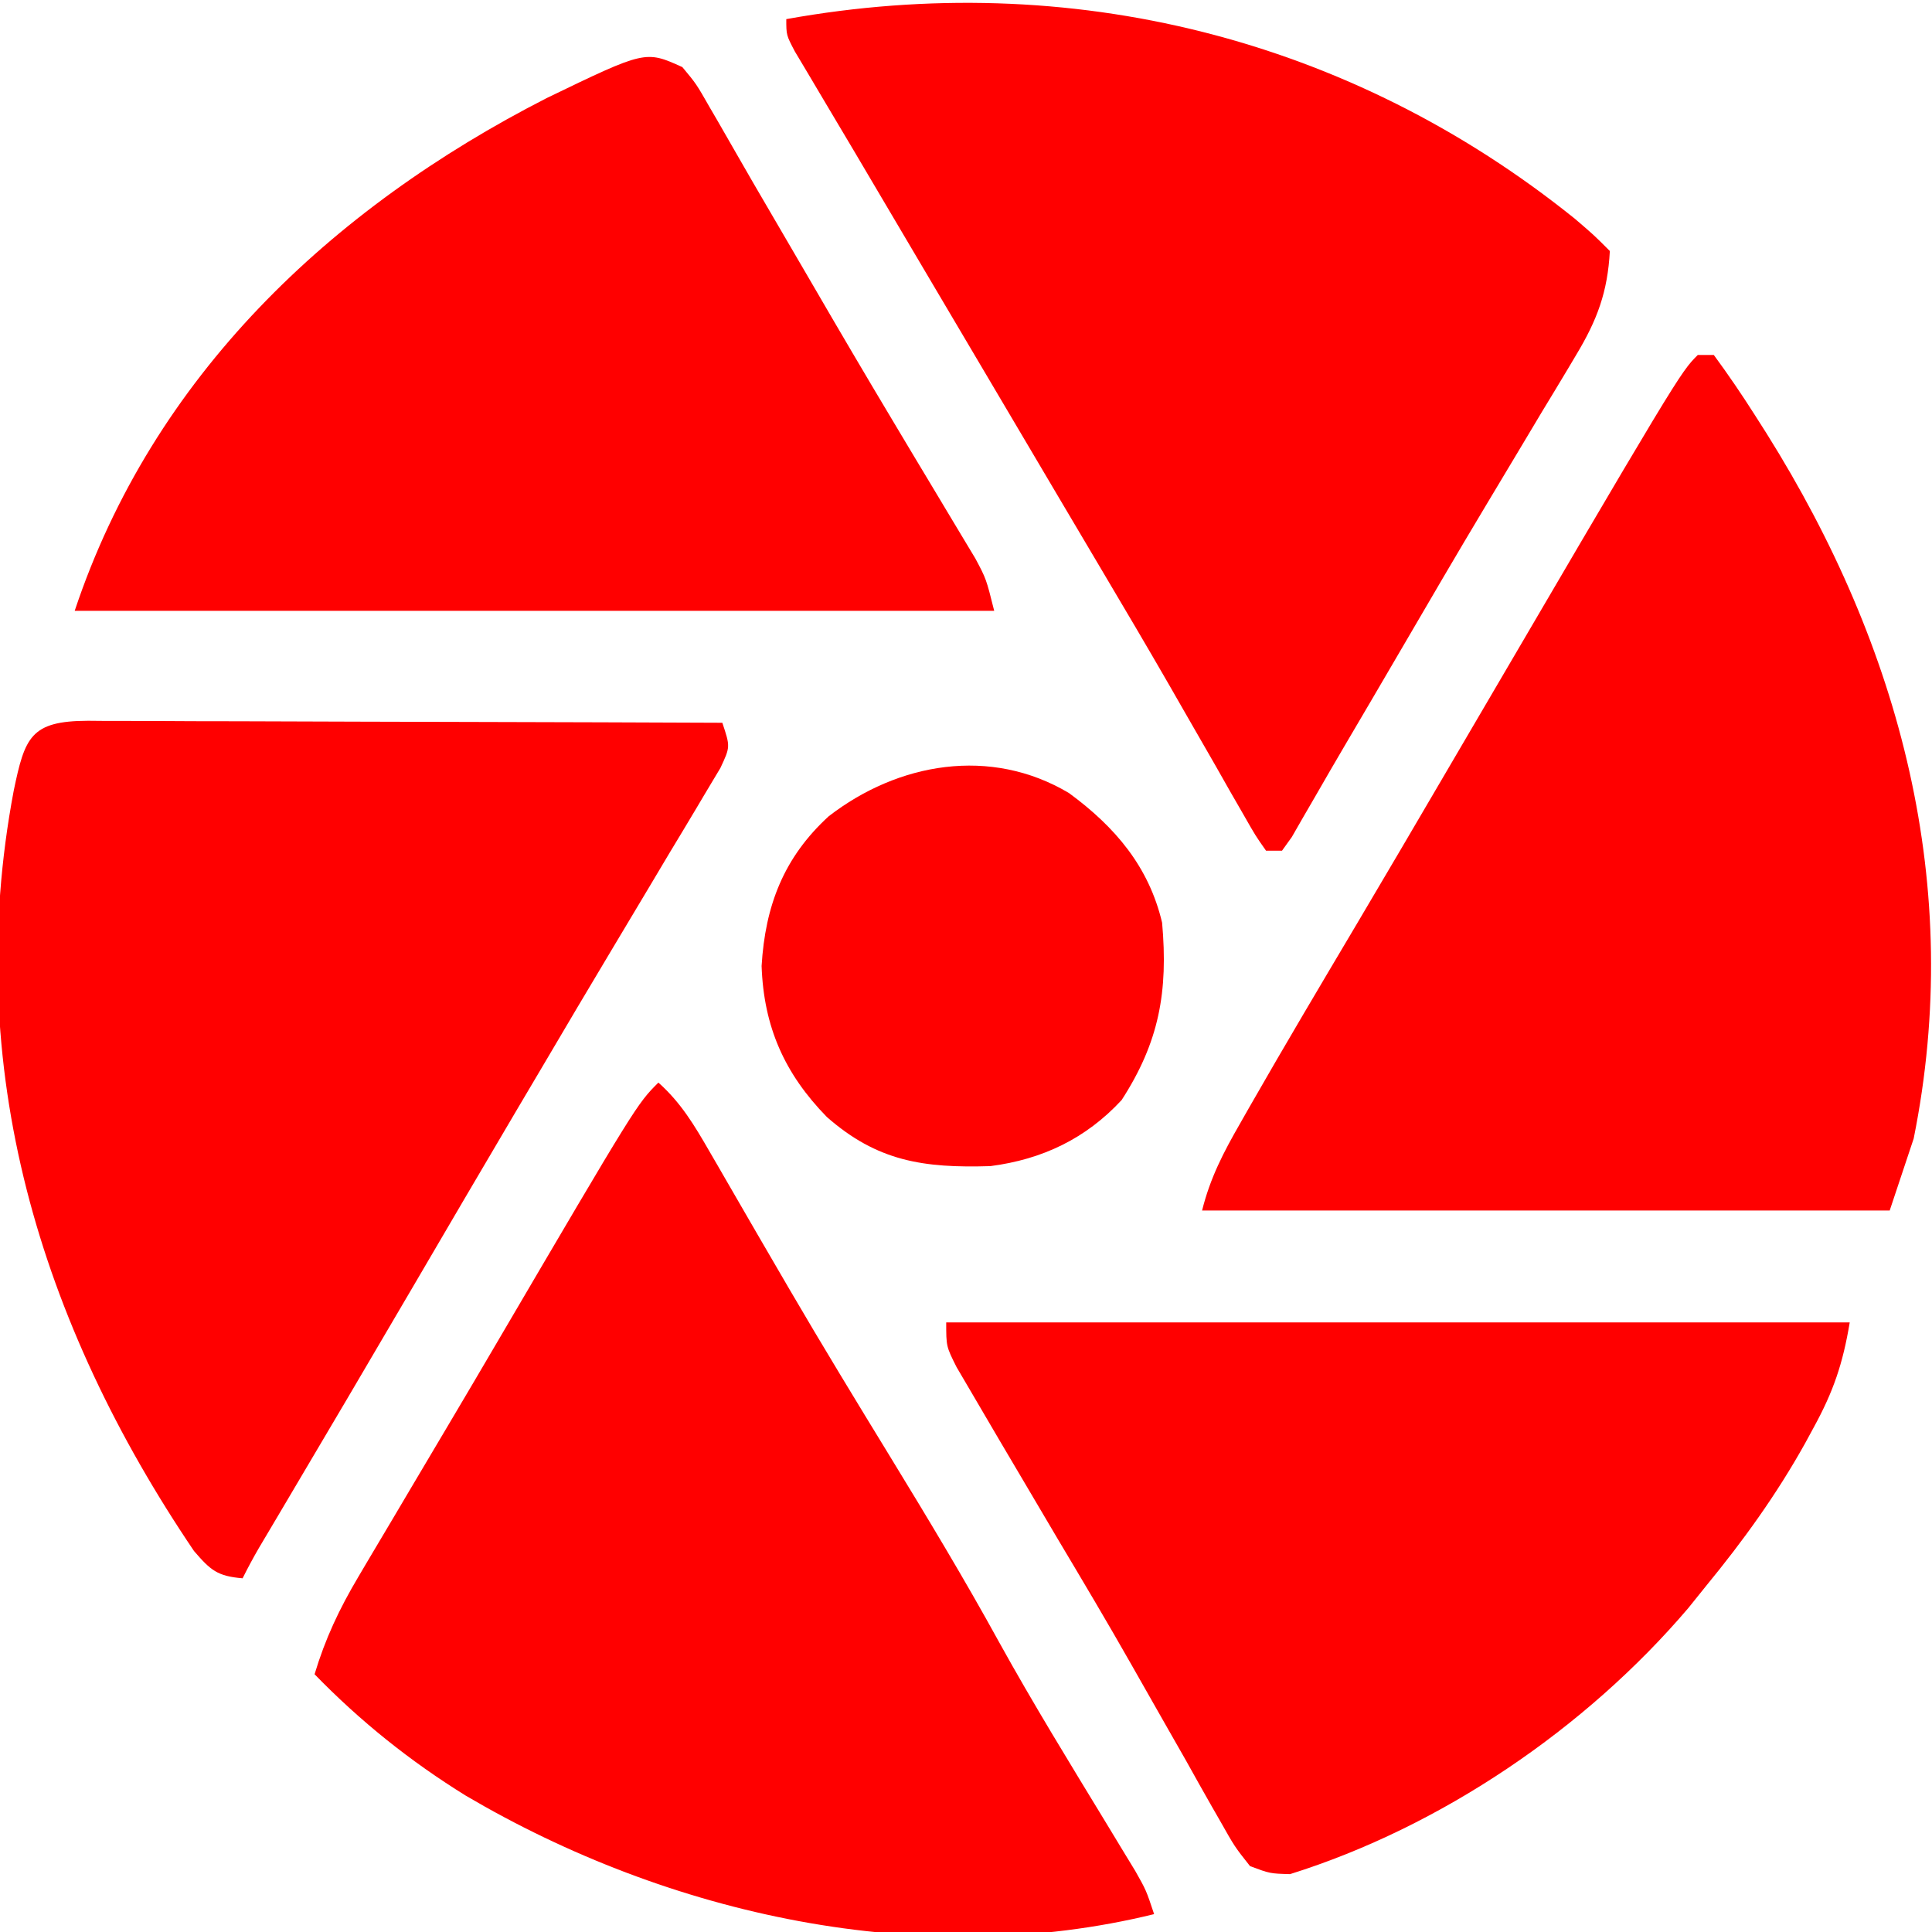
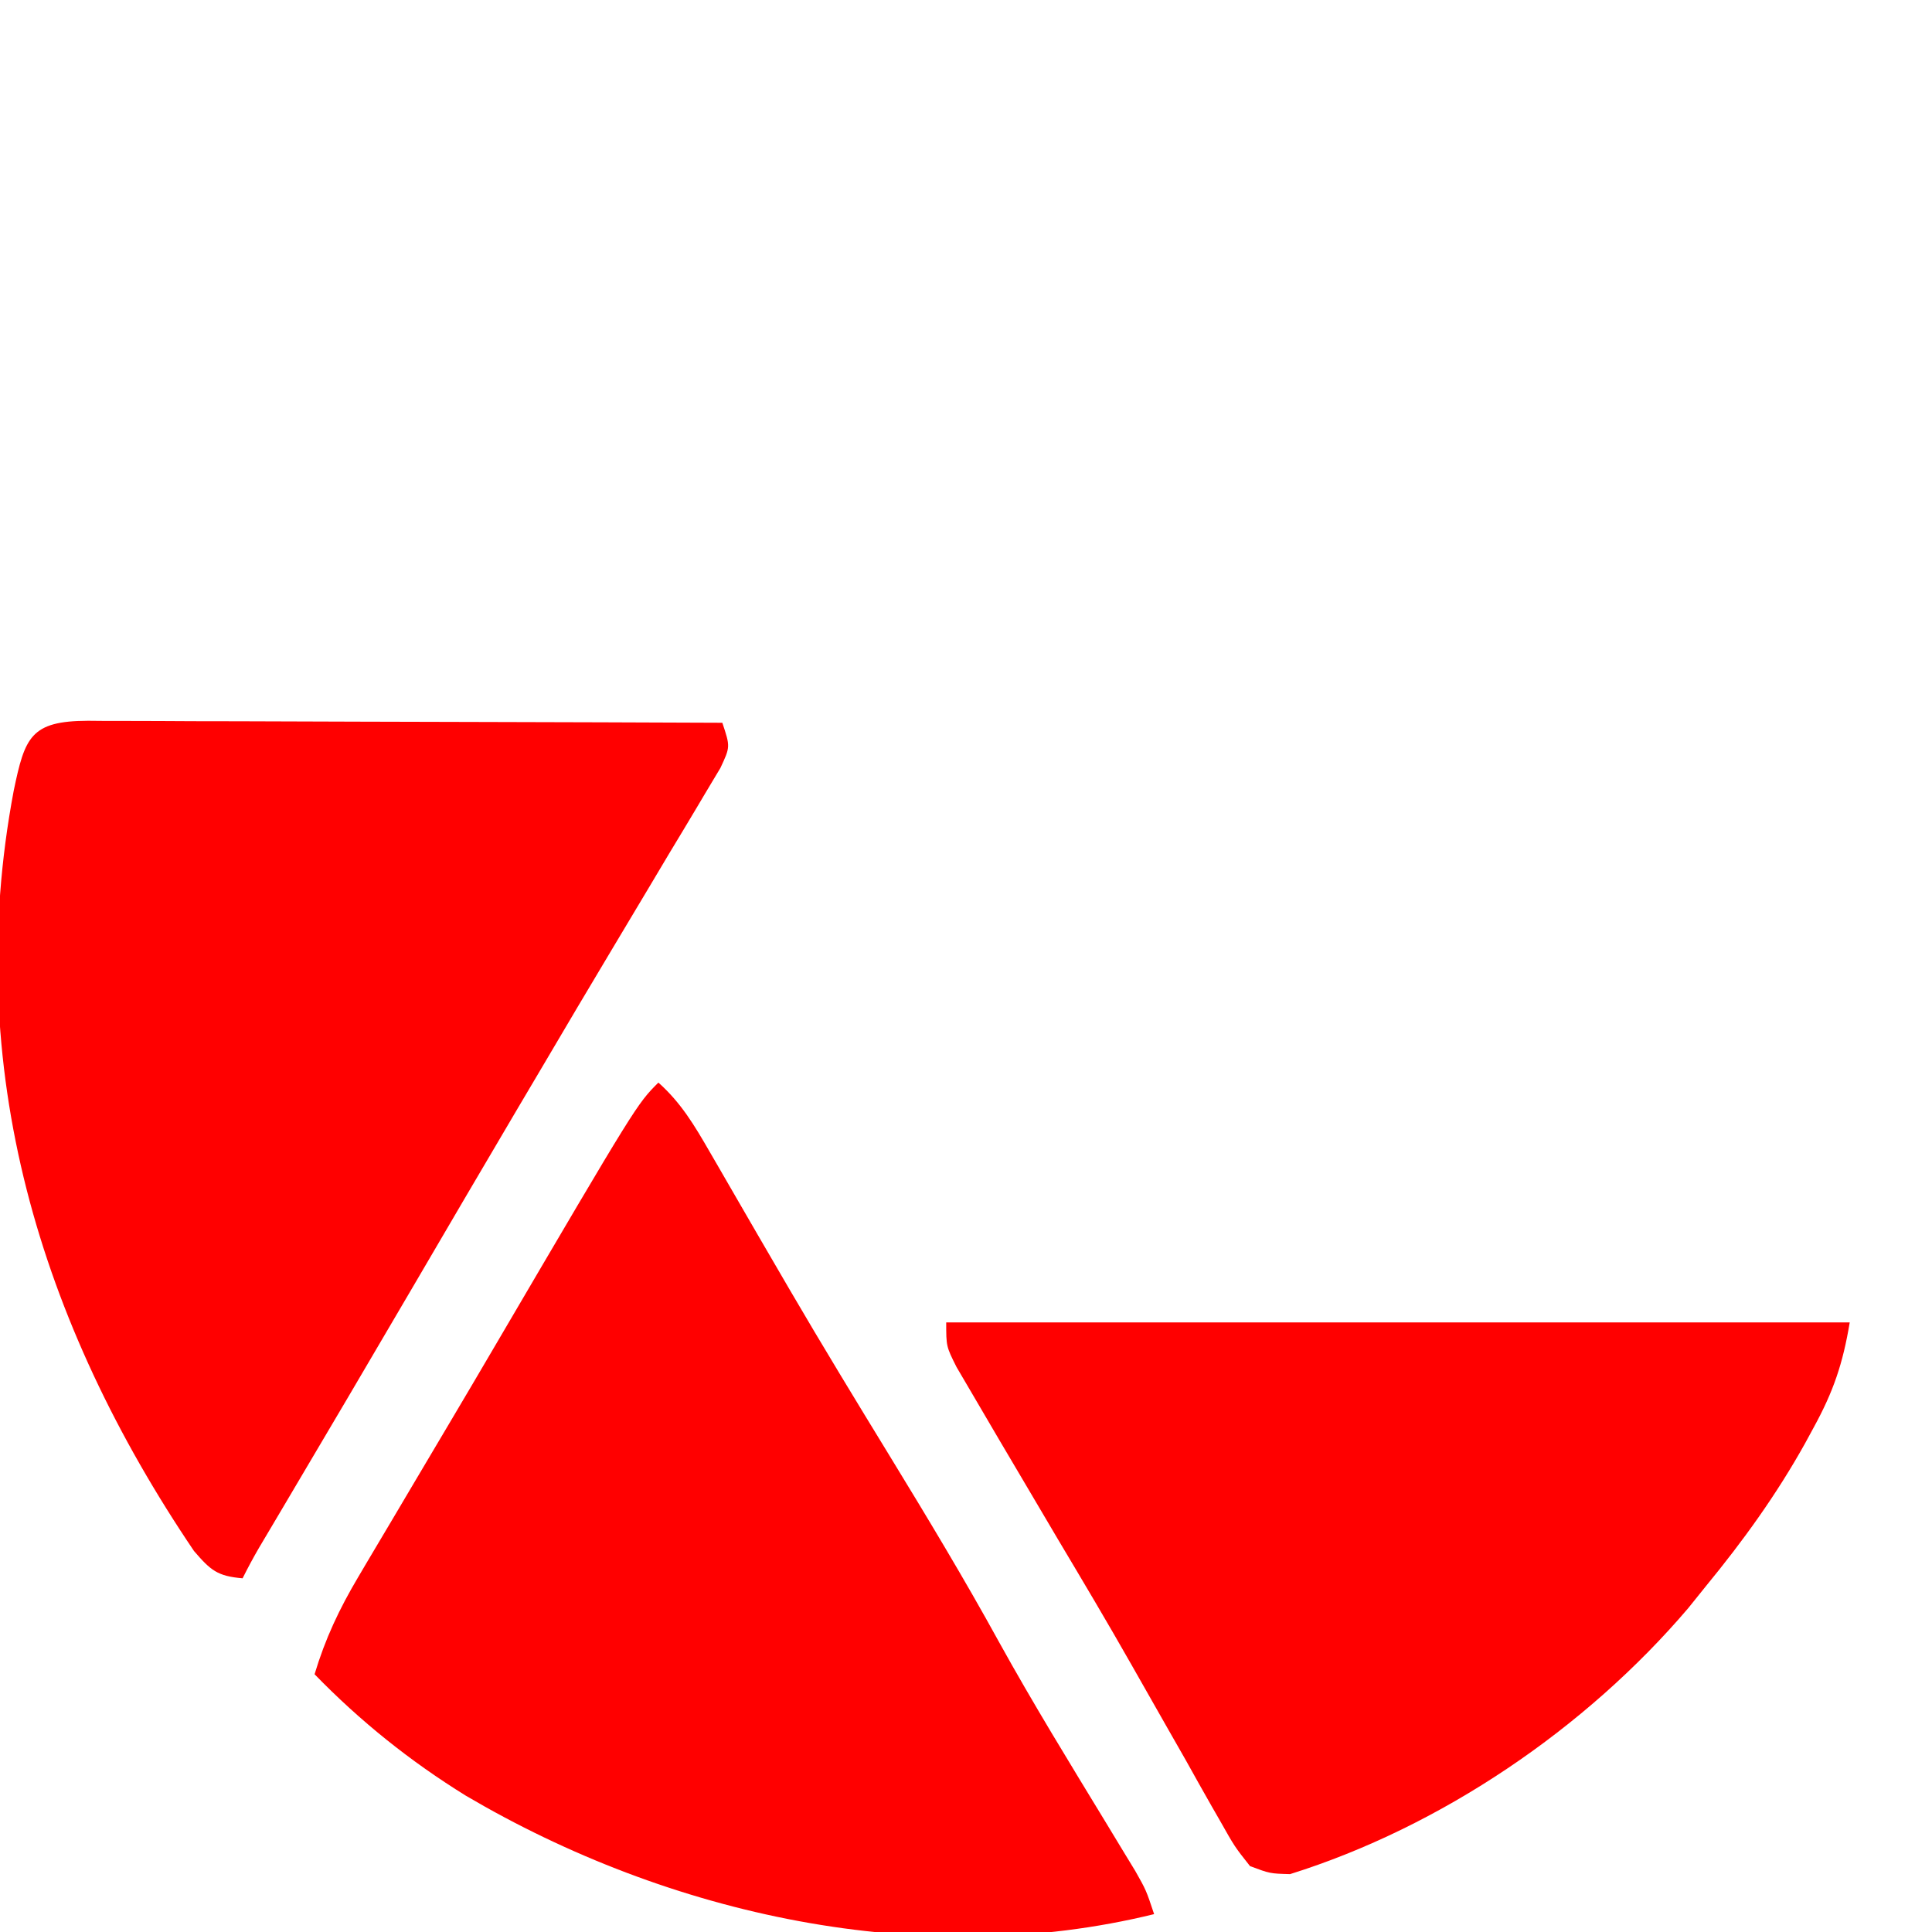
<svg xmlns="http://www.w3.org/2000/svg" xmlns:ns1="http://www.inkscape.org/namespaces/inkscape" xmlns:ns2="http://sodipodi.sourceforge.net/DTD/sodipodi-0.dtd" width="200" height="200" viewBox="0 0 52.917 52.917" version="1.1" id="svg1" ns1:version="1.3.2 (091e20e, 2023-11-25, custom)" ns2:docname="groundup.svg">
  <ns2:namedview id="namedview1" pagecolor="#ffffff" bordercolor="#000000" borderopacity="0.25" ns1:showpageshadow="2" ns1:pageopacity="0.0" ns1:pagecheckerboard="0" ns1:deskcolor="#d1d1d1" ns1:document-units="mm" ns1:zoom="3.3254557" ns1:cx="133.36518" ns1:cy="81.041525" ns1:window-width="1920" ns1:window-height="991" ns1:window-x="-9" ns1:window-y="-9" ns1:window-maximized="1" ns1:current-layer="g25" />
  <defs id="defs1" />
  <g ns1:label="Layer 1" ns1:groupmode="layer" id="layer1">
    <g id="g25" transform="matrix(0.219,0,0,0.219,71.259,-85.457)">
      <path d="m -314.4,480.359 c 1.181,0.011 1.181,0.011 2.387,0.022 0.829,-2.9e-4 1.659,-5.8e-4 2.513,-8.9e-4 2.749,0.001 5.497,0.017 8.246,0.033 1.903,0.004 3.806,0.007 5.709,0.009 5.014,0.008 10.028,0.027 15.042,0.049 5.114,0.02 10.228,0.03 15.343,0.04 10.039,0.021 20.078,0.056 30.117,0.098 1,3 1,3 -0.241,5.654 -0.635,1.059 -1.269,2.118 -1.923,3.21 -0.343,0.579 -0.686,1.159 -1.04,1.755 -1.131,1.904 -2.276,3.799 -3.421,5.694 -0.791,1.326 -1.58,2.652 -2.369,3.979 -1.588,2.669 -3.182,5.334 -4.78,7.997 -2.934,4.889 -5.83,9.801 -8.726,14.712 -1.042,1.76 -2.083,3.521 -3.125,5.281 -4.341,7.347 -8.651,14.712 -12.962,22.076 -5.497,9.388 -11.017,18.762 -16.567,28.119 -0.496,0.837 -0.991,1.673 -1.502,2.535 -0.431,0.727 -0.862,1.453 -1.307,2.202 -0.72,1.239 -1.396,2.504 -2.037,3.786 -3.142,-0.269 -3.982,-0.979 -6.078,-3.414 -19.248,-28.457 -29.077,-60.499 -22.547,-95.086 1.395,-6.708 2.12,-8.721 9.268,-8.749 z" fill="#ffffff" id="path8-0" style="fill:#ff0000;fill-opacity:1" />
-       <path d="m -113.043,434.608 c 0.66,0 1.32,0 2,0 1.812,2.465 3.485,4.922 5.125,7.5 0.491,0.772 0.983,1.543 1.489,2.339 16.755,26.731 24.729,56.618 18.386,88.161 -0.99,2.97 -1.98,5.94 -3,9 -28.38,0 -56.76,0 -86,0 1.025,-4.101 2.67,-7.258 4.75,-10.875 0.596,-1.047 0.596,-1.047 1.203,-2.115 4.38,-7.661 8.888,-15.246 13.391,-22.835 3.71,-6.257 7.388,-12.532 11.063,-18.809 29.343,-50.117 29.343,-50.117 31.593,-52.367 z" fill="#ffffff" id="path9-7" style="fill:#ff0000;fill-opacity:1" />
      <path d="m -243.043,525.608 c 2.838,2.529 4.523,5.371 6.414,8.652 0.327,0.563 0.654,1.127 0.991,1.707 0.707,1.219 1.412,2.439 2.116,3.661 1.892,3.283 3.798,6.557 5.706,9.831 0.393,0.675 0.786,1.349 1.191,2.045 4.103,7.028 8.337,13.974 12.583,20.916 4.668,7.64 9.283,15.29 13.594,23.139 4.258,7.7 8.872,15.195 13.444,22.712 0.627,1.036 1.254,2.071 1.9,3.138 0.566,0.93 1.132,1.86 1.715,2.818 1.348,2.382 1.348,2.382 2.348,5.382 -29.069,7.14 -60.689,0.135 -86.075,-14.809 -6.974,-4.315 -13.209,-9.31 -18.925,-15.191 1.332,-4.444 3.093,-8.17 5.457,-12.156 0.339,-0.576 0.679,-1.151 1.028,-1.744 1.104,-1.87 2.215,-3.735 3.327,-5.599 0.771,-1.303 1.542,-2.606 2.313,-3.909 1.553,-2.625 3.109,-5.248 4.667,-7.87 1.968,-3.313 3.923,-6.635 5.872,-9.959 17.644,-30.07 17.644,-30.07 20.336,-32.762 z" fill="#ffffff" id="path10-9" style="fill:#ff0000;fill-opacity:1" />
-       <path d="m -128.415,417.576 c 2.371,2.031 2.371,2.031 4.371,4.031 -0.275,5.134 -1.587,8.639 -4.219,13.008 -0.33,0.555 -0.66,1.111 -1,1.683 -1.083,1.818 -2.182,3.626 -3.281,5.434 -0.763,1.275 -1.525,2.551 -2.286,3.827 -1.589,2.664 -3.184,5.325 -4.782,7.985 -3.558,5.931 -7.039,11.907 -10.526,17.88 -2.359,4.039 -4.723,8.076 -7.098,12.106 -1.196,2.036 -2.381,4.078 -3.556,6.126 -0.533,0.918 -1.066,1.837 -1.615,2.783 -0.463,0.808 -0.926,1.616 -1.404,2.448 -0.407,0.567 -0.814,1.135 -1.233,1.719 -0.66,0 -1.32,0 -2,0 -1.306,-1.854 -1.306,-1.854 -2.801,-4.477 -0.558,-0.97 -1.116,-1.939 -1.692,-2.938 -0.901,-1.589 -0.901,-1.589 -1.82,-3.21 -1.275,-2.219 -2.551,-4.438 -3.828,-6.656 -0.646,-1.128 -1.293,-2.256 -1.959,-3.418 -2.782,-4.832 -5.619,-9.63 -8.463,-14.426 -1.074,-1.815 -2.148,-3.63 -3.223,-5.445 -0.53,-0.895 -1.06,-1.79 -1.606,-2.712 -2.706,-4.571 -5.407,-9.144 -8.109,-13.718 -3.319,-5.618 -6.639,-11.235 -9.961,-16.852 -2.717,-4.593 -5.429,-9.188 -8.141,-13.784 -1.251,-2.117 -2.509,-4.229 -3.769,-6.341 -0.961,-1.62 -0.961,-1.62 -1.941,-3.273 -0.532,-0.892 -1.065,-1.784 -1.613,-2.703 -1.074,-2.047 -1.074,-2.047 -1.074,-4.047 35.454,-6.384 70.494,2.318 98.629,24.969 z" fill="#ffffff" id="path11-1" style="fill:#ff0000;fill-opacity:1" />
-       <path d="m -240.043,398.608 c 1.746,2.098 1.746,2.098 3.438,5.062 0.329,0.564 0.657,1.128 0.996,1.708 0.763,1.313 1.519,2.63 2.269,3.951 1.436,2.522 2.898,5.027 4.364,7.532 1.74,2.973 3.478,5.948 5.208,8.927 3.348,5.767 6.727,11.512 10.152,17.233 0.738,1.236 1.477,2.471 2.215,3.707 1.079,1.805 2.159,3.609 3.246,5.409 1.007,1.67 2.008,3.343 3.008,5.017 0.576,0.957 1.152,1.915 1.745,2.901 1.36,2.552 1.36,2.552 2.36,6.552 -37.95,0 -75.9,0 -115,0 9.764,-29.291 31.998,-50.309 59.027,-64.125 12.351,-5.97 12.351,-5.97 16.973,-3.875 z" fill="#ffffff" id="path12-9" style="fill:#ff0000;fill-opacity:1" />
      <path d="m -207.043,555.608 c 37.29,0 74.58,0 113,0 -0.863,5.179 -2.053,8.655 -4.5,13.125 -0.355,0.655 -0.711,1.309 -1.077,1.983 -3.573,6.417 -7.761,12.217 -12.423,17.892 -0.724,0.901 -1.449,1.802 -2.195,2.73 -12.793,15.027 -30.914,27.353 -49.805,33.27 -2.504,-0.071 -2.504,-0.071 -5,-1 -1.922,-2.427 -1.922,-2.427 -3.75,-5.668 -0.335,-0.583 -0.67,-1.166 -1.016,-1.766 -1.094,-1.909 -2.164,-3.831 -3.234,-5.753 -0.754,-1.325 -1.51,-2.65 -2.267,-3.973 -1.528,-2.673 -3.049,-5.349 -4.564,-8.029 -3.002,-5.294 -6.116,-10.52 -9.231,-15.748 -1.521,-2.572 -3.039,-5.146 -4.557,-7.721 -0.901,-1.528 -1.803,-3.055 -2.707,-4.582 -1.169,-1.979 -2.329,-3.962 -3.486,-5.947 -0.625,-1.066 -1.25,-2.132 -1.895,-3.23 -1.293,-2.582 -1.293,-2.582 -1.293,-5.582 z" fill="#ffffff" id="path13-8" style="fill:#ff0000;fill-opacity:1" />
-       <path d="m -191.688,489.401 c 5.779,4.241 9.988,9.2 11.645,16.207 0.767,8.635 -0.367,14.931 -5.062,22.188 -4.472,4.83 -9.927,7.424 -16.418,8.262 -8.367,0.26 -14.139,-0.601 -20.449,-6.145 -5.298,-5.429 -7.895,-11.281 -8.16,-18.883 0.452,-7.553 2.775,-13.587 8.402,-18.734 8.662,-6.693 20.227,-8.743 30.043,-2.895 z" fill="#00b2f0" id="path14-8" style="fill:#ff0000;fill-opacity:1" />
    </g>
  </g>
</svg>